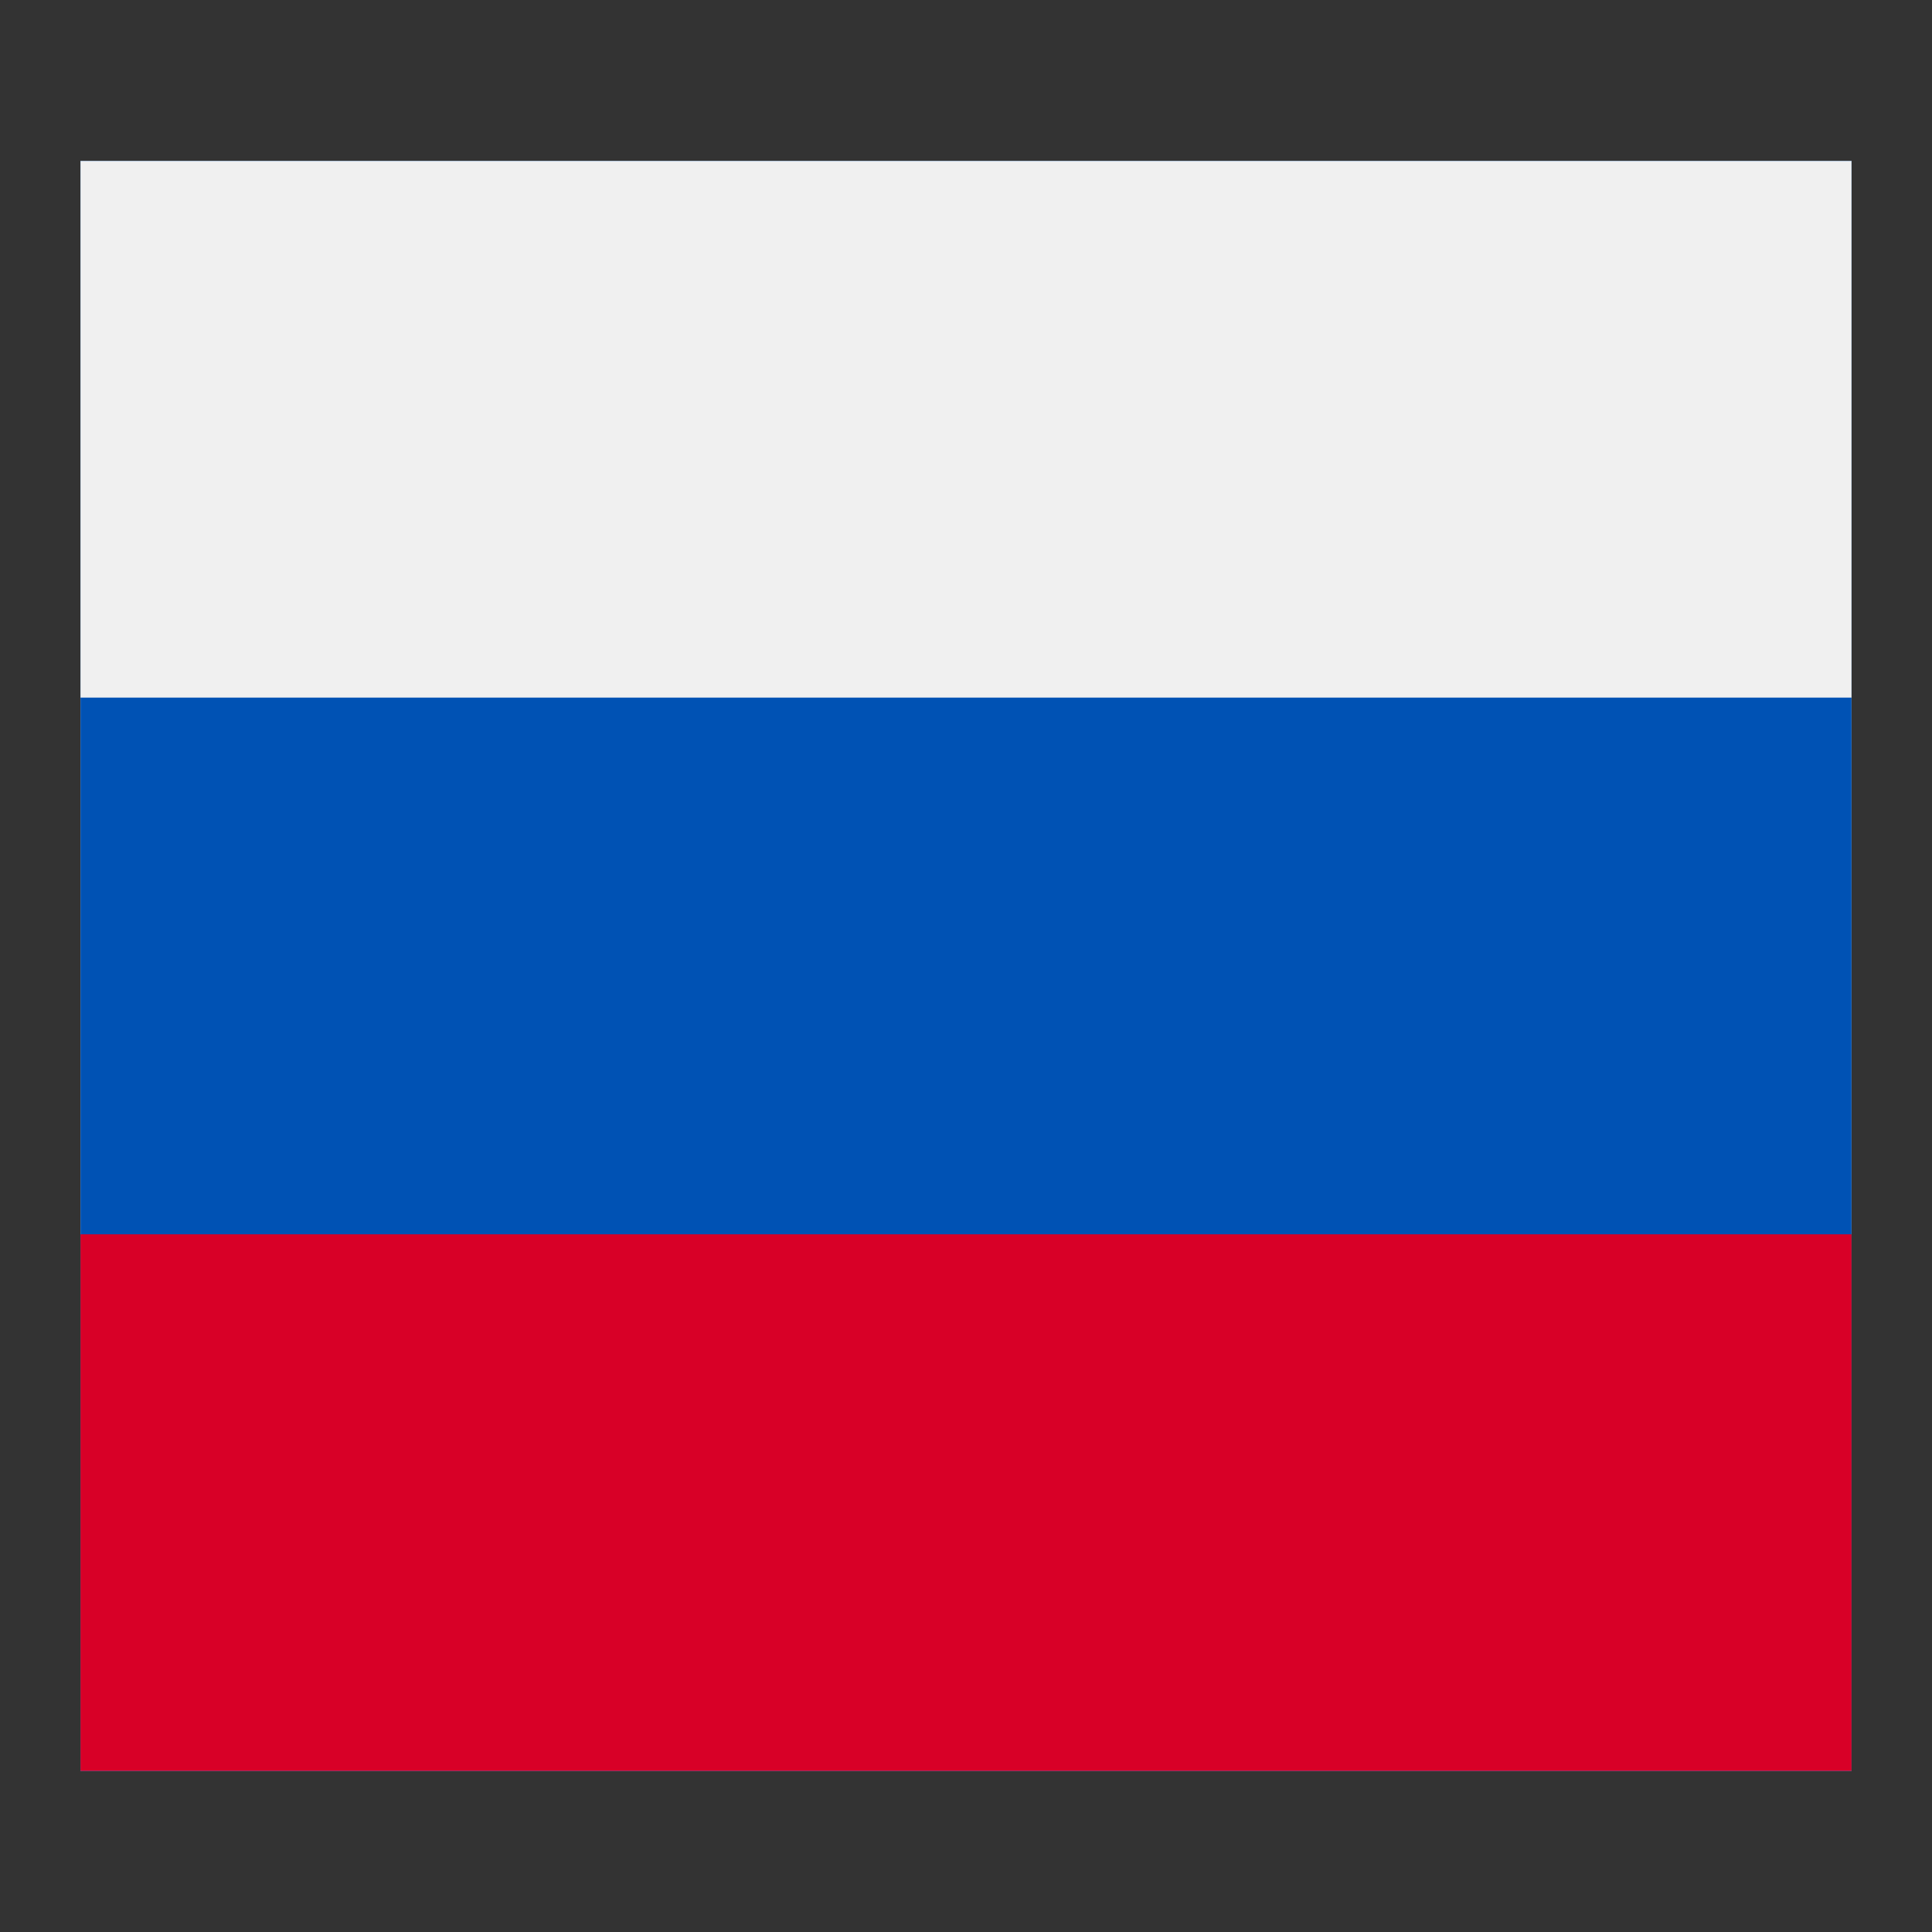
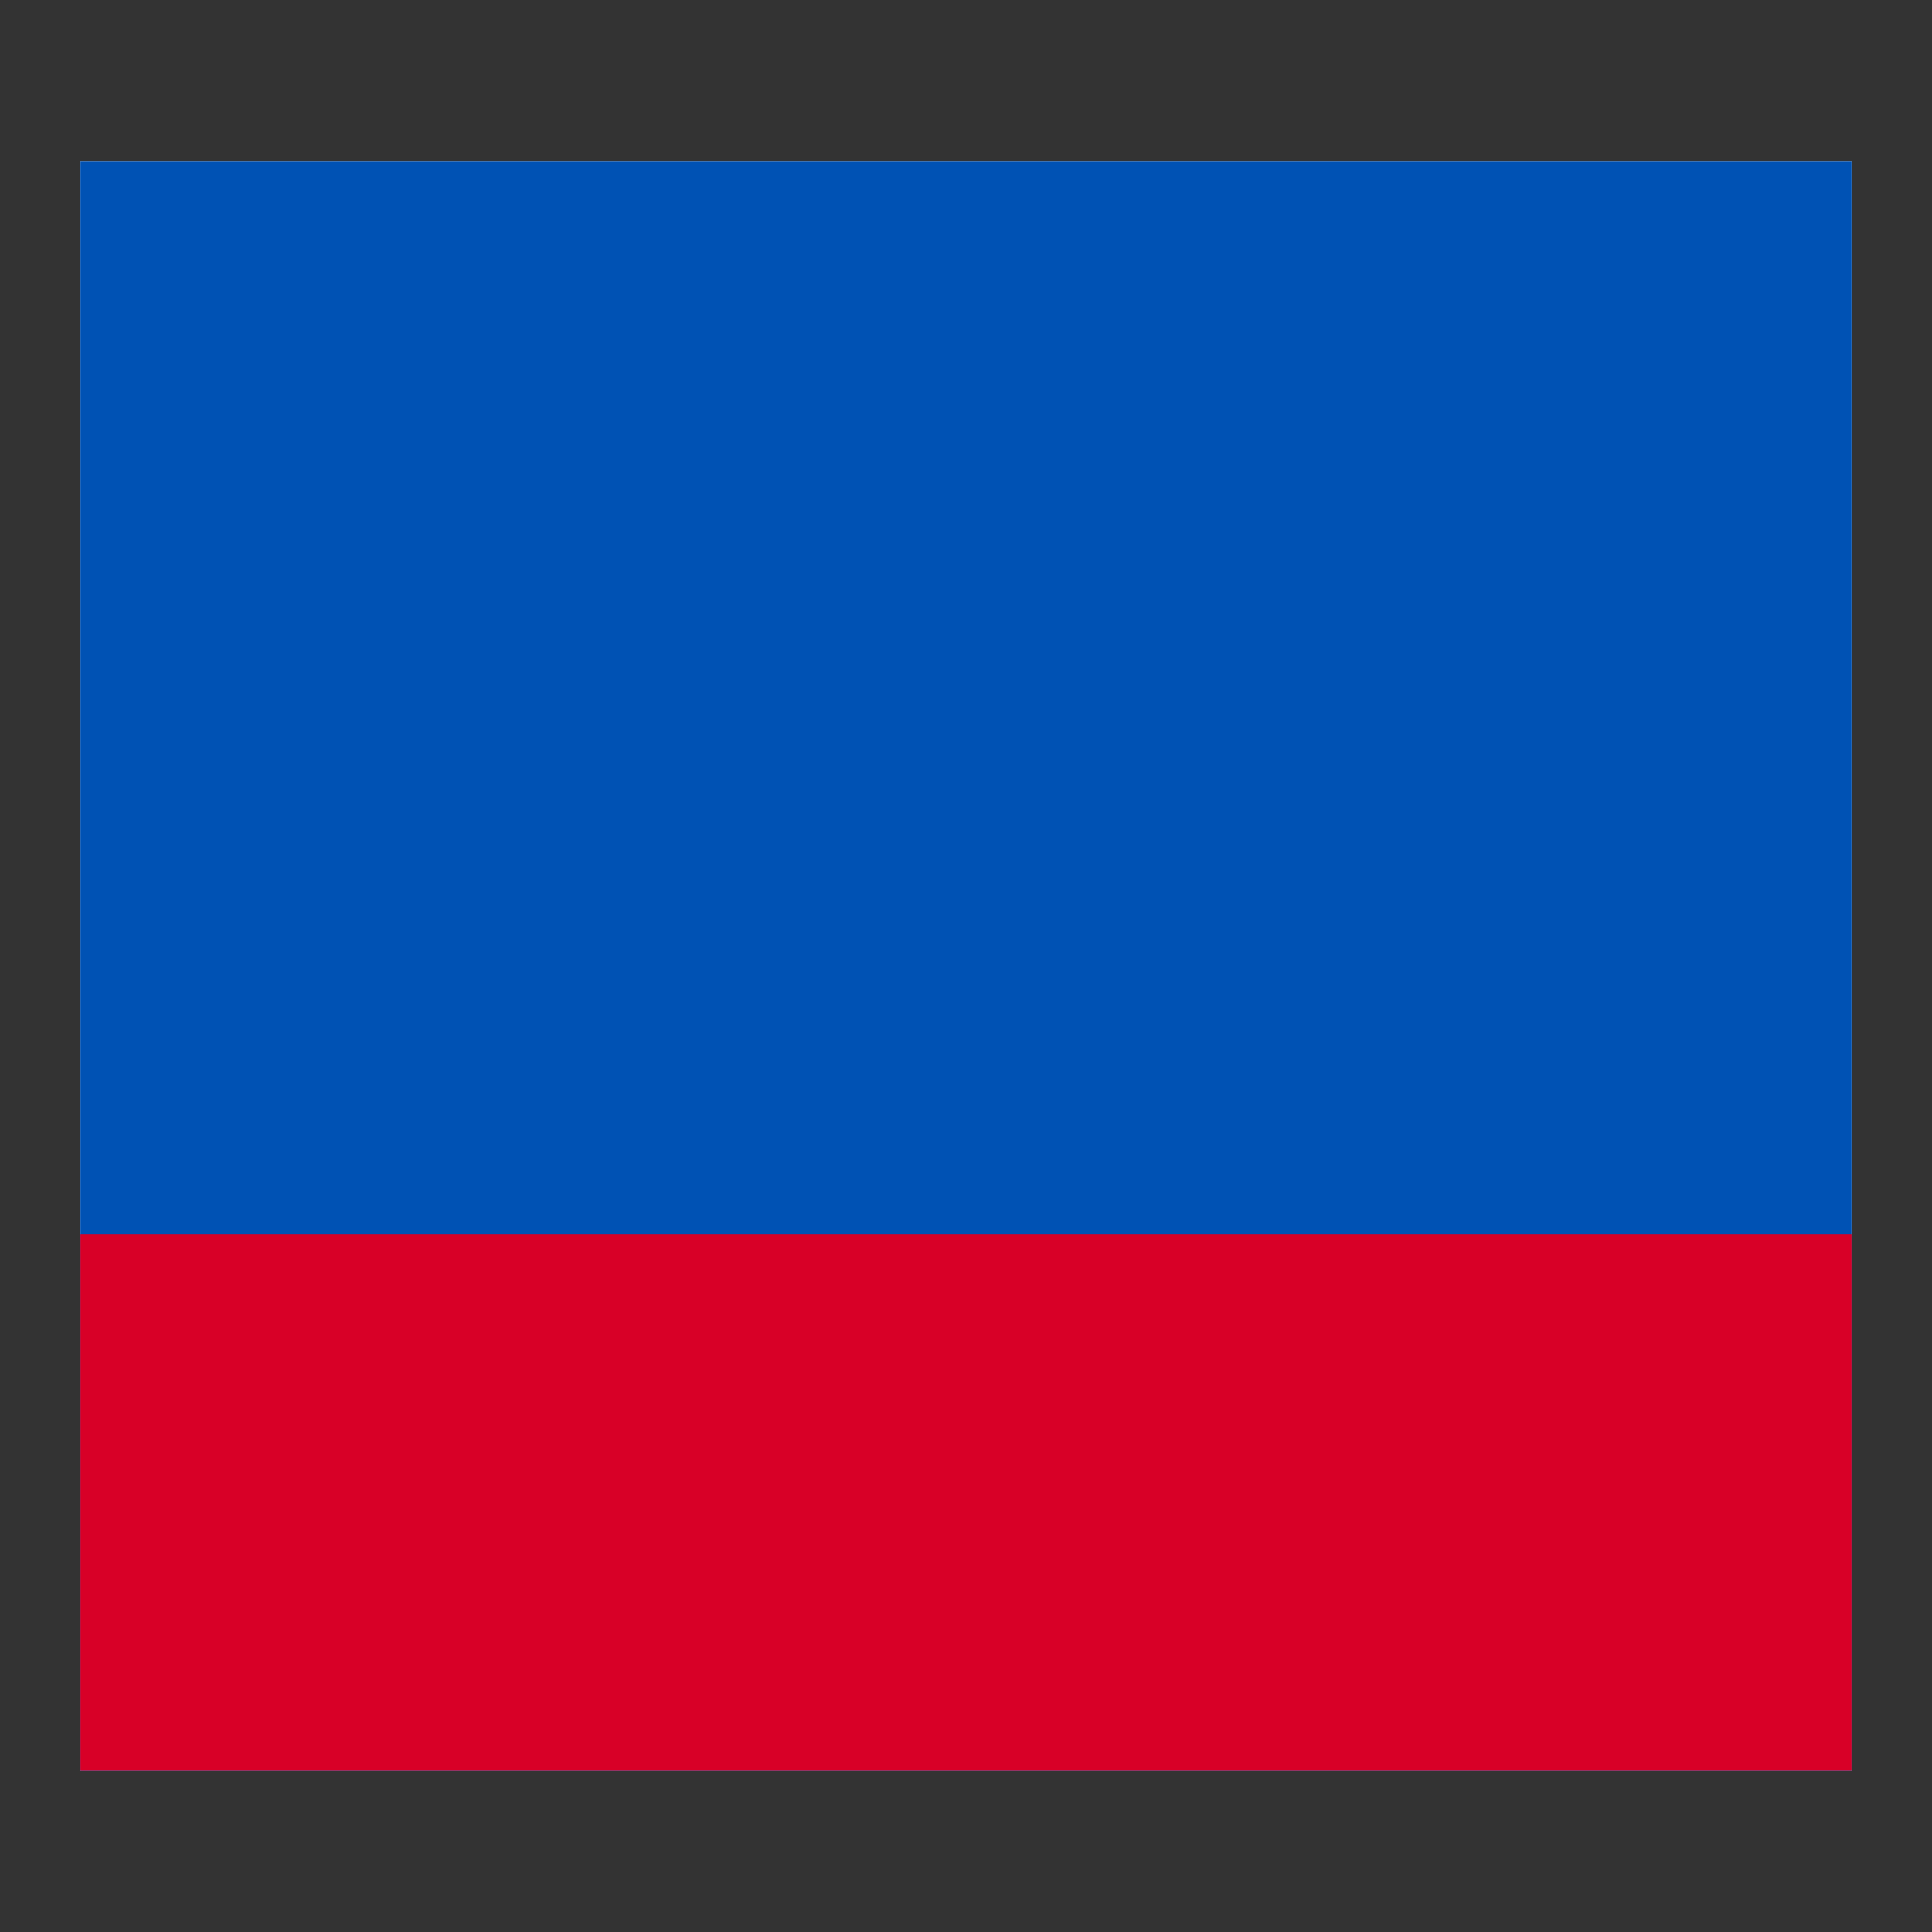
<svg xmlns="http://www.w3.org/2000/svg" width="24" height="24" viewBox="0 0 24 24" fill="none">
  <rect x="0" y="0" width="24" height="24" fill="#333333" stroke="none" />
  <path d="M1 2V8.666V15.333V22H23V15.333V8.666V2H1Z" fill="#F0F0F0" />
  <path d="M23 2H1V22H23V2Z" fill="#0052B4" />
-   <path d="M23 2H1V8.666H23V2Z" fill="#F0F0F0" />
  <path d="M23 15.333H1V21.999H23V15.333Z" fill="#D80027" />
</svg>